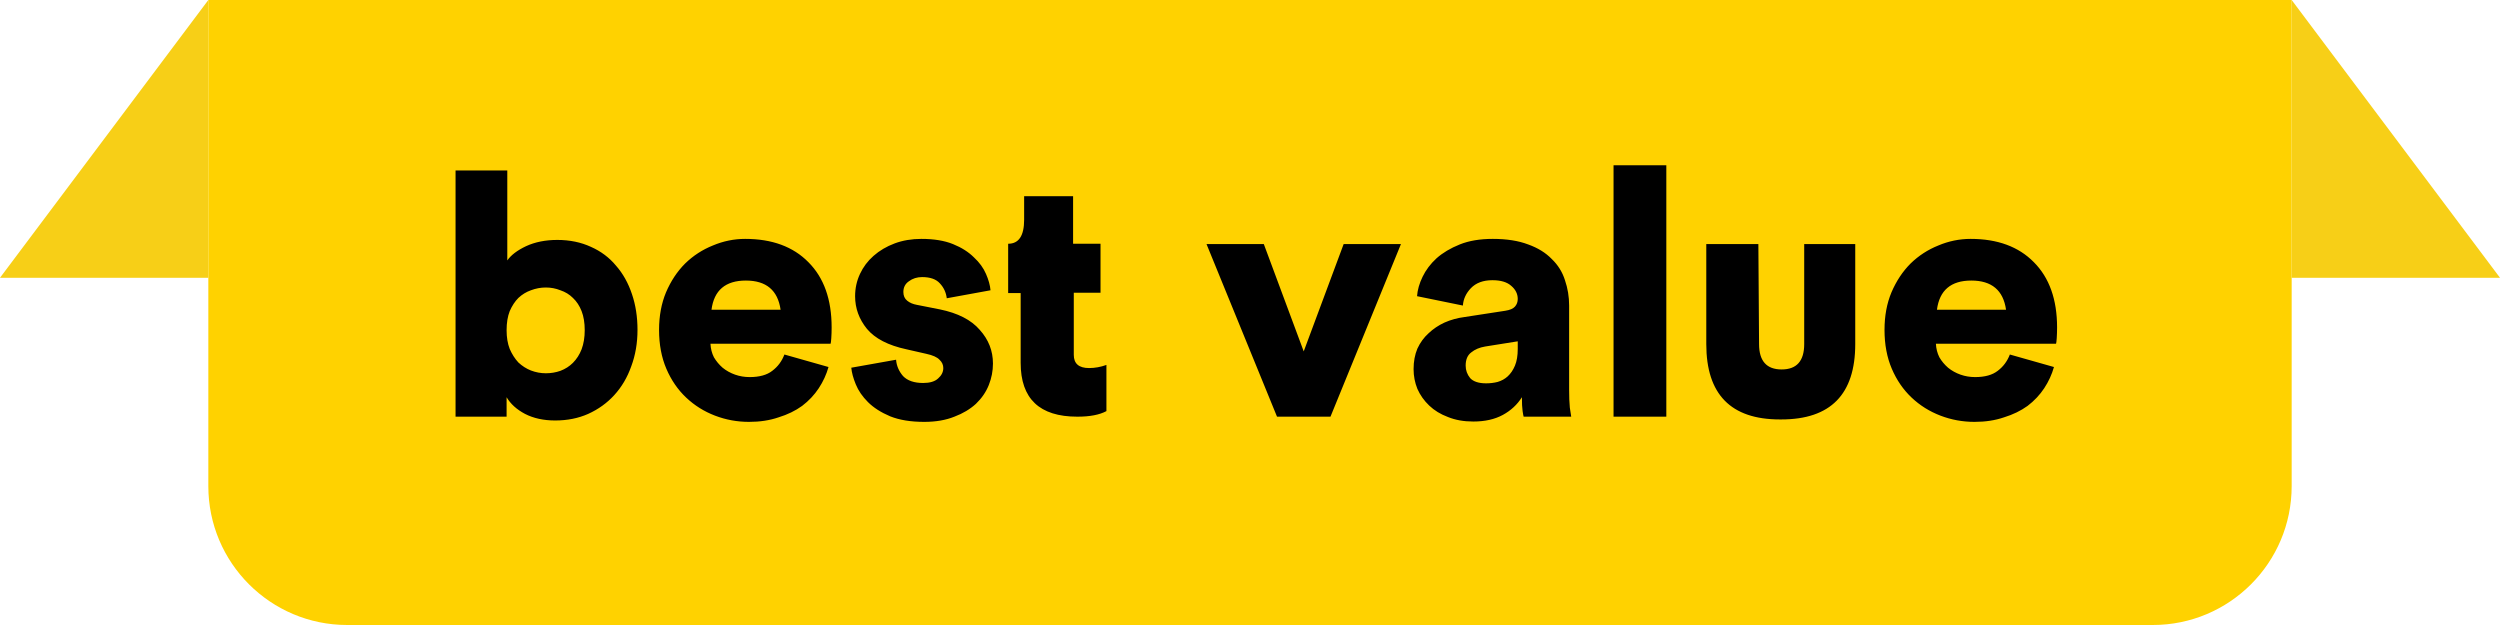
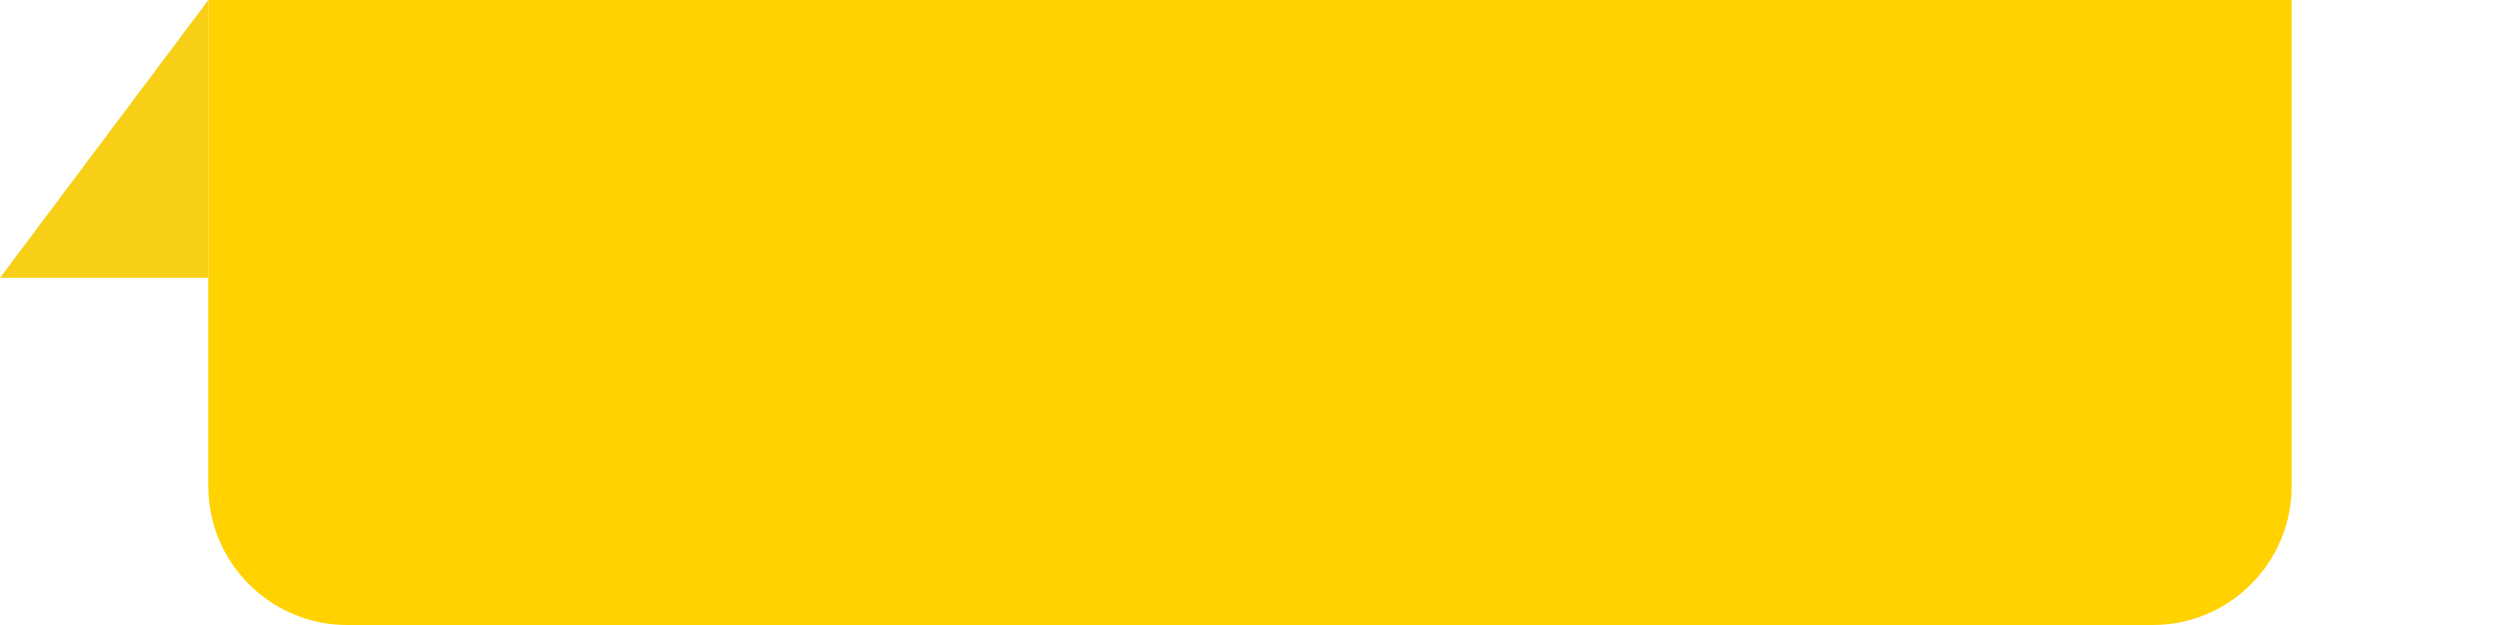
<svg xmlns="http://www.w3.org/2000/svg" width="72" height="18" viewBox="0 0 72 18" fill="none">
  <path d="M6 0L0 8H6L6 0Z" fill="#F7CF17" />
  <path d="M6 0H66V14C66 16.209 64.209 18 62 18H10C7.791 18 6 16.209 6 14V0Z" fill="#FFD200" />
-   <path d="M13.12 12V4.91H14.61V7.5C14.717 7.347 14.897 7.21 15.15 7.09C15.41 6.97 15.71 6.91 16.05 6.91C16.41 6.91 16.733 6.977 17.02 7.11C17.307 7.237 17.547 7.417 17.74 7.65C17.94 7.877 18.093 8.15 18.2 8.47C18.307 8.783 18.36 9.127 18.36 9.5C18.36 9.88 18.3 10.23 18.18 10.55C18.067 10.87 17.904 11.147 17.69 11.38C17.483 11.607 17.233 11.787 16.94 11.92C16.654 12.047 16.337 12.11 15.99 12.11C15.657 12.11 15.367 12.047 15.12 11.92C14.88 11.793 14.704 11.633 14.59 11.44V12H13.12ZM16.84 9.51C16.84 9.297 16.81 9.113 16.75 8.96C16.69 8.807 16.607 8.68 16.5 8.58C16.4 8.48 16.28 8.407 16.14 8.36C16.007 8.307 15.867 8.28 15.72 8.28C15.573 8.28 15.43 8.307 15.29 8.36C15.157 8.407 15.037 8.48 14.93 8.58C14.83 8.68 14.747 8.807 14.68 8.96C14.62 9.113 14.59 9.297 14.59 9.51C14.59 9.717 14.62 9.897 14.68 10.05C14.747 10.203 14.83 10.333 14.93 10.44C15.037 10.54 15.157 10.617 15.29 10.67C15.43 10.723 15.573 10.75 15.72 10.75C15.867 10.75 16.007 10.727 16.14 10.68C16.28 10.627 16.4 10.55 16.5 10.45C16.607 10.343 16.69 10.213 16.75 10.06C16.81 9.9 16.84 9.717 16.84 9.51ZM23.861 10.57C23.801 10.783 23.708 10.987 23.581 11.18C23.454 11.373 23.294 11.543 23.101 11.69C22.908 11.83 22.681 11.94 22.421 12.02C22.168 12.107 21.884 12.15 21.571 12.15C21.231 12.15 20.904 12.09 20.591 11.97C20.278 11.85 20.001 11.677 19.761 11.45C19.521 11.223 19.331 10.947 19.191 10.62C19.051 10.293 18.981 9.92 18.981 9.5C18.981 9.1 19.048 8.74 19.181 8.42C19.321 8.093 19.504 7.817 19.731 7.59C19.964 7.363 20.231 7.19 20.531 7.07C20.831 6.943 21.141 6.88 21.461 6.88C22.234 6.88 22.841 7.103 23.281 7.55C23.728 7.997 23.951 8.623 23.951 9.43C23.951 9.537 23.948 9.64 23.941 9.74C23.934 9.833 23.928 9.887 23.921 9.9H20.461C20.468 10.04 20.501 10.17 20.561 10.29C20.628 10.403 20.711 10.503 20.811 10.59C20.918 10.677 21.038 10.743 21.171 10.79C21.304 10.837 21.444 10.86 21.591 10.86C21.871 10.86 22.088 10.8 22.241 10.68C22.401 10.56 22.518 10.403 22.591 10.21L23.861 10.57ZM22.481 8.92C22.401 8.36 22.068 8.08 21.481 8.08C20.894 8.08 20.564 8.36 20.491 8.92H22.481ZM25.807 10.36C25.82 10.533 25.887 10.69 26.007 10.83C26.134 10.963 26.327 11.03 26.587 11.03C26.78 11.03 26.924 10.987 27.017 10.9C27.117 10.813 27.167 10.713 27.167 10.6C27.167 10.507 27.13 10.427 27.057 10.36C26.99 10.287 26.863 10.23 26.677 10.19L26.107 10.06C25.58 9.947 25.2 9.75 24.967 9.47C24.74 9.19 24.627 8.877 24.627 8.53C24.627 8.303 24.674 8.09 24.767 7.89C24.86 7.69 24.99 7.517 25.157 7.37C25.33 7.217 25.534 7.097 25.767 7.01C26 6.923 26.257 6.88 26.537 6.88C26.897 6.88 27.2 6.93 27.447 7.03C27.694 7.13 27.893 7.257 28.047 7.41C28.207 7.557 28.323 7.717 28.397 7.89C28.47 8.057 28.514 8.213 28.527 8.36L27.267 8.59C27.247 8.423 27.18 8.28 27.067 8.16C26.96 8.04 26.79 7.98 26.557 7.98C26.41 7.98 26.284 8.02 26.177 8.1C26.07 8.173 26.017 8.277 26.017 8.41C26.017 8.517 26.053 8.6 26.127 8.66C26.2 8.72 26.294 8.76 26.407 8.78L27.067 8.91C27.587 9.017 27.97 9.213 28.217 9.5C28.47 9.78 28.597 10.103 28.597 10.47C28.597 10.683 28.557 10.89 28.477 11.09C28.397 11.29 28.273 11.47 28.107 11.63C27.94 11.783 27.733 11.907 27.487 12C27.24 12.1 26.95 12.15 26.617 12.15C26.23 12.15 25.904 12.097 25.637 11.99C25.37 11.877 25.157 11.74 24.997 11.58C24.837 11.42 24.72 11.25 24.647 11.07C24.573 10.89 24.53 10.73 24.517 10.59L25.807 10.36ZM31.025 12C29.938 12 29.395 11.483 29.395 10.45V8.44H29.035V7.02C29.342 7.02 29.495 6.79 29.495 6.33V6.21C29.495 6.197 29.495 6.18 29.495 6.16V6.01C29.495 5.997 29.495 5.987 29.495 5.98V5.95C29.495 5.943 29.495 5.933 29.495 5.92V5.9C29.495 5.887 29.495 5.877 29.495 5.87V5.85C29.495 5.843 29.495 5.837 29.495 5.83V5.66V5.65H30.905V7.02H31.695V8.43H30.925V10.22C30.925 10.473 31.072 10.6 31.365 10.6C31.532 10.6 31.698 10.57 31.865 10.51V11.84C31.665 11.947 31.388 12 31.035 12H31.025ZM38.318 12H36.778L34.748 7.03H36.398L37.547 10.12L38.697 7.03H40.347L38.318 12ZM40.711 10.63C40.711 10.41 40.748 10.213 40.821 10.04C40.901 9.867 41.008 9.72 41.141 9.6C41.274 9.473 41.428 9.37 41.601 9.29C41.781 9.21 41.974 9.157 42.181 9.13L43.351 8.95C43.484 8.93 43.578 8.89 43.631 8.83C43.684 8.77 43.711 8.697 43.711 8.61C43.711 8.463 43.648 8.337 43.521 8.23C43.401 8.123 43.221 8.07 42.981 8.07C42.714 8.07 42.508 8.147 42.361 8.3C42.221 8.447 42.144 8.613 42.131 8.8L40.811 8.53C40.824 8.35 40.877 8.163 40.971 7.97C41.064 7.777 41.197 7.6 41.371 7.44C41.551 7.28 41.774 7.147 42.041 7.04C42.307 6.933 42.624 6.88 42.991 6.88C43.391 6.88 43.731 6.933 44.011 7.04C44.291 7.14 44.517 7.28 44.691 7.46C44.871 7.633 44.998 7.837 45.071 8.07C45.151 8.303 45.191 8.547 45.191 8.8V11.23C45.191 11.423 45.197 11.593 45.211 11.74C45.231 11.887 45.244 11.973 45.251 12H43.881C43.874 11.98 43.864 11.927 43.851 11.84C43.837 11.747 43.831 11.613 43.831 11.44C43.697 11.653 43.514 11.823 43.281 11.95C43.047 12.077 42.764 12.14 42.431 12.14C42.157 12.14 41.914 12.097 41.701 12.01C41.487 11.93 41.307 11.82 41.161 11.68C41.014 11.54 40.901 11.38 40.821 11.2C40.748 11.02 40.711 10.83 40.711 10.63ZM42.801 11.04C42.914 11.04 43.024 11.027 43.131 11C43.244 10.967 43.341 10.913 43.421 10.84C43.508 10.76 43.578 10.657 43.631 10.53C43.684 10.403 43.711 10.243 43.711 10.05V9.83L42.771 9.98C42.611 10.007 42.477 10.063 42.371 10.15C42.264 10.23 42.211 10.357 42.211 10.53C42.211 10.663 42.254 10.783 42.341 10.89C42.434 10.99 42.587 11.04 42.801 11.04ZM46.47 12V4.76H47.99V12H46.47ZM53.431 9.91C53.431 11.357 52.721 12.08 51.301 12.08H51.261C49.848 12.08 49.141 11.357 49.141 9.91V7.03H50.641L50.661 9.91C50.661 10.397 50.878 10.64 51.311 10.64C51.745 10.64 51.961 10.397 51.961 9.91V7.03H53.431V9.91ZM59.154 10.57C59.094 10.783 59.001 10.987 58.874 11.18C58.747 11.373 58.587 11.543 58.394 11.69C58.2 11.83 57.974 11.94 57.714 12.02C57.461 12.107 57.177 12.15 56.864 12.15C56.524 12.15 56.197 12.09 55.884 11.97C55.571 11.85 55.294 11.677 55.054 11.45C54.814 11.223 54.624 10.947 54.484 10.62C54.344 10.293 54.274 9.92 54.274 9.5C54.274 9.1 54.34 8.74 54.474 8.42C54.614 8.093 54.797 7.817 55.024 7.59C55.257 7.363 55.524 7.19 55.824 7.07C56.124 6.943 56.434 6.88 56.754 6.88C57.527 6.88 58.134 7.103 58.574 7.55C59.02 7.997 59.244 8.623 59.244 9.43C59.244 9.537 59.24 9.64 59.234 9.74C59.227 9.833 59.221 9.887 59.214 9.9H55.754C55.761 10.04 55.794 10.17 55.854 10.29C55.92 10.403 56.004 10.503 56.104 10.59C56.211 10.677 56.331 10.743 56.464 10.79C56.597 10.837 56.737 10.86 56.884 10.86C57.164 10.86 57.38 10.8 57.534 10.68C57.694 10.56 57.81 10.403 57.884 10.21L59.154 10.57ZM57.774 8.92C57.694 8.36 57.361 8.08 56.774 8.08C56.187 8.08 55.857 8.36 55.784 8.92H57.774Z" fill="black" />
-   <path d="M66 0L72 8H66L66 0Z" fill="#F7CF17" />
</svg>